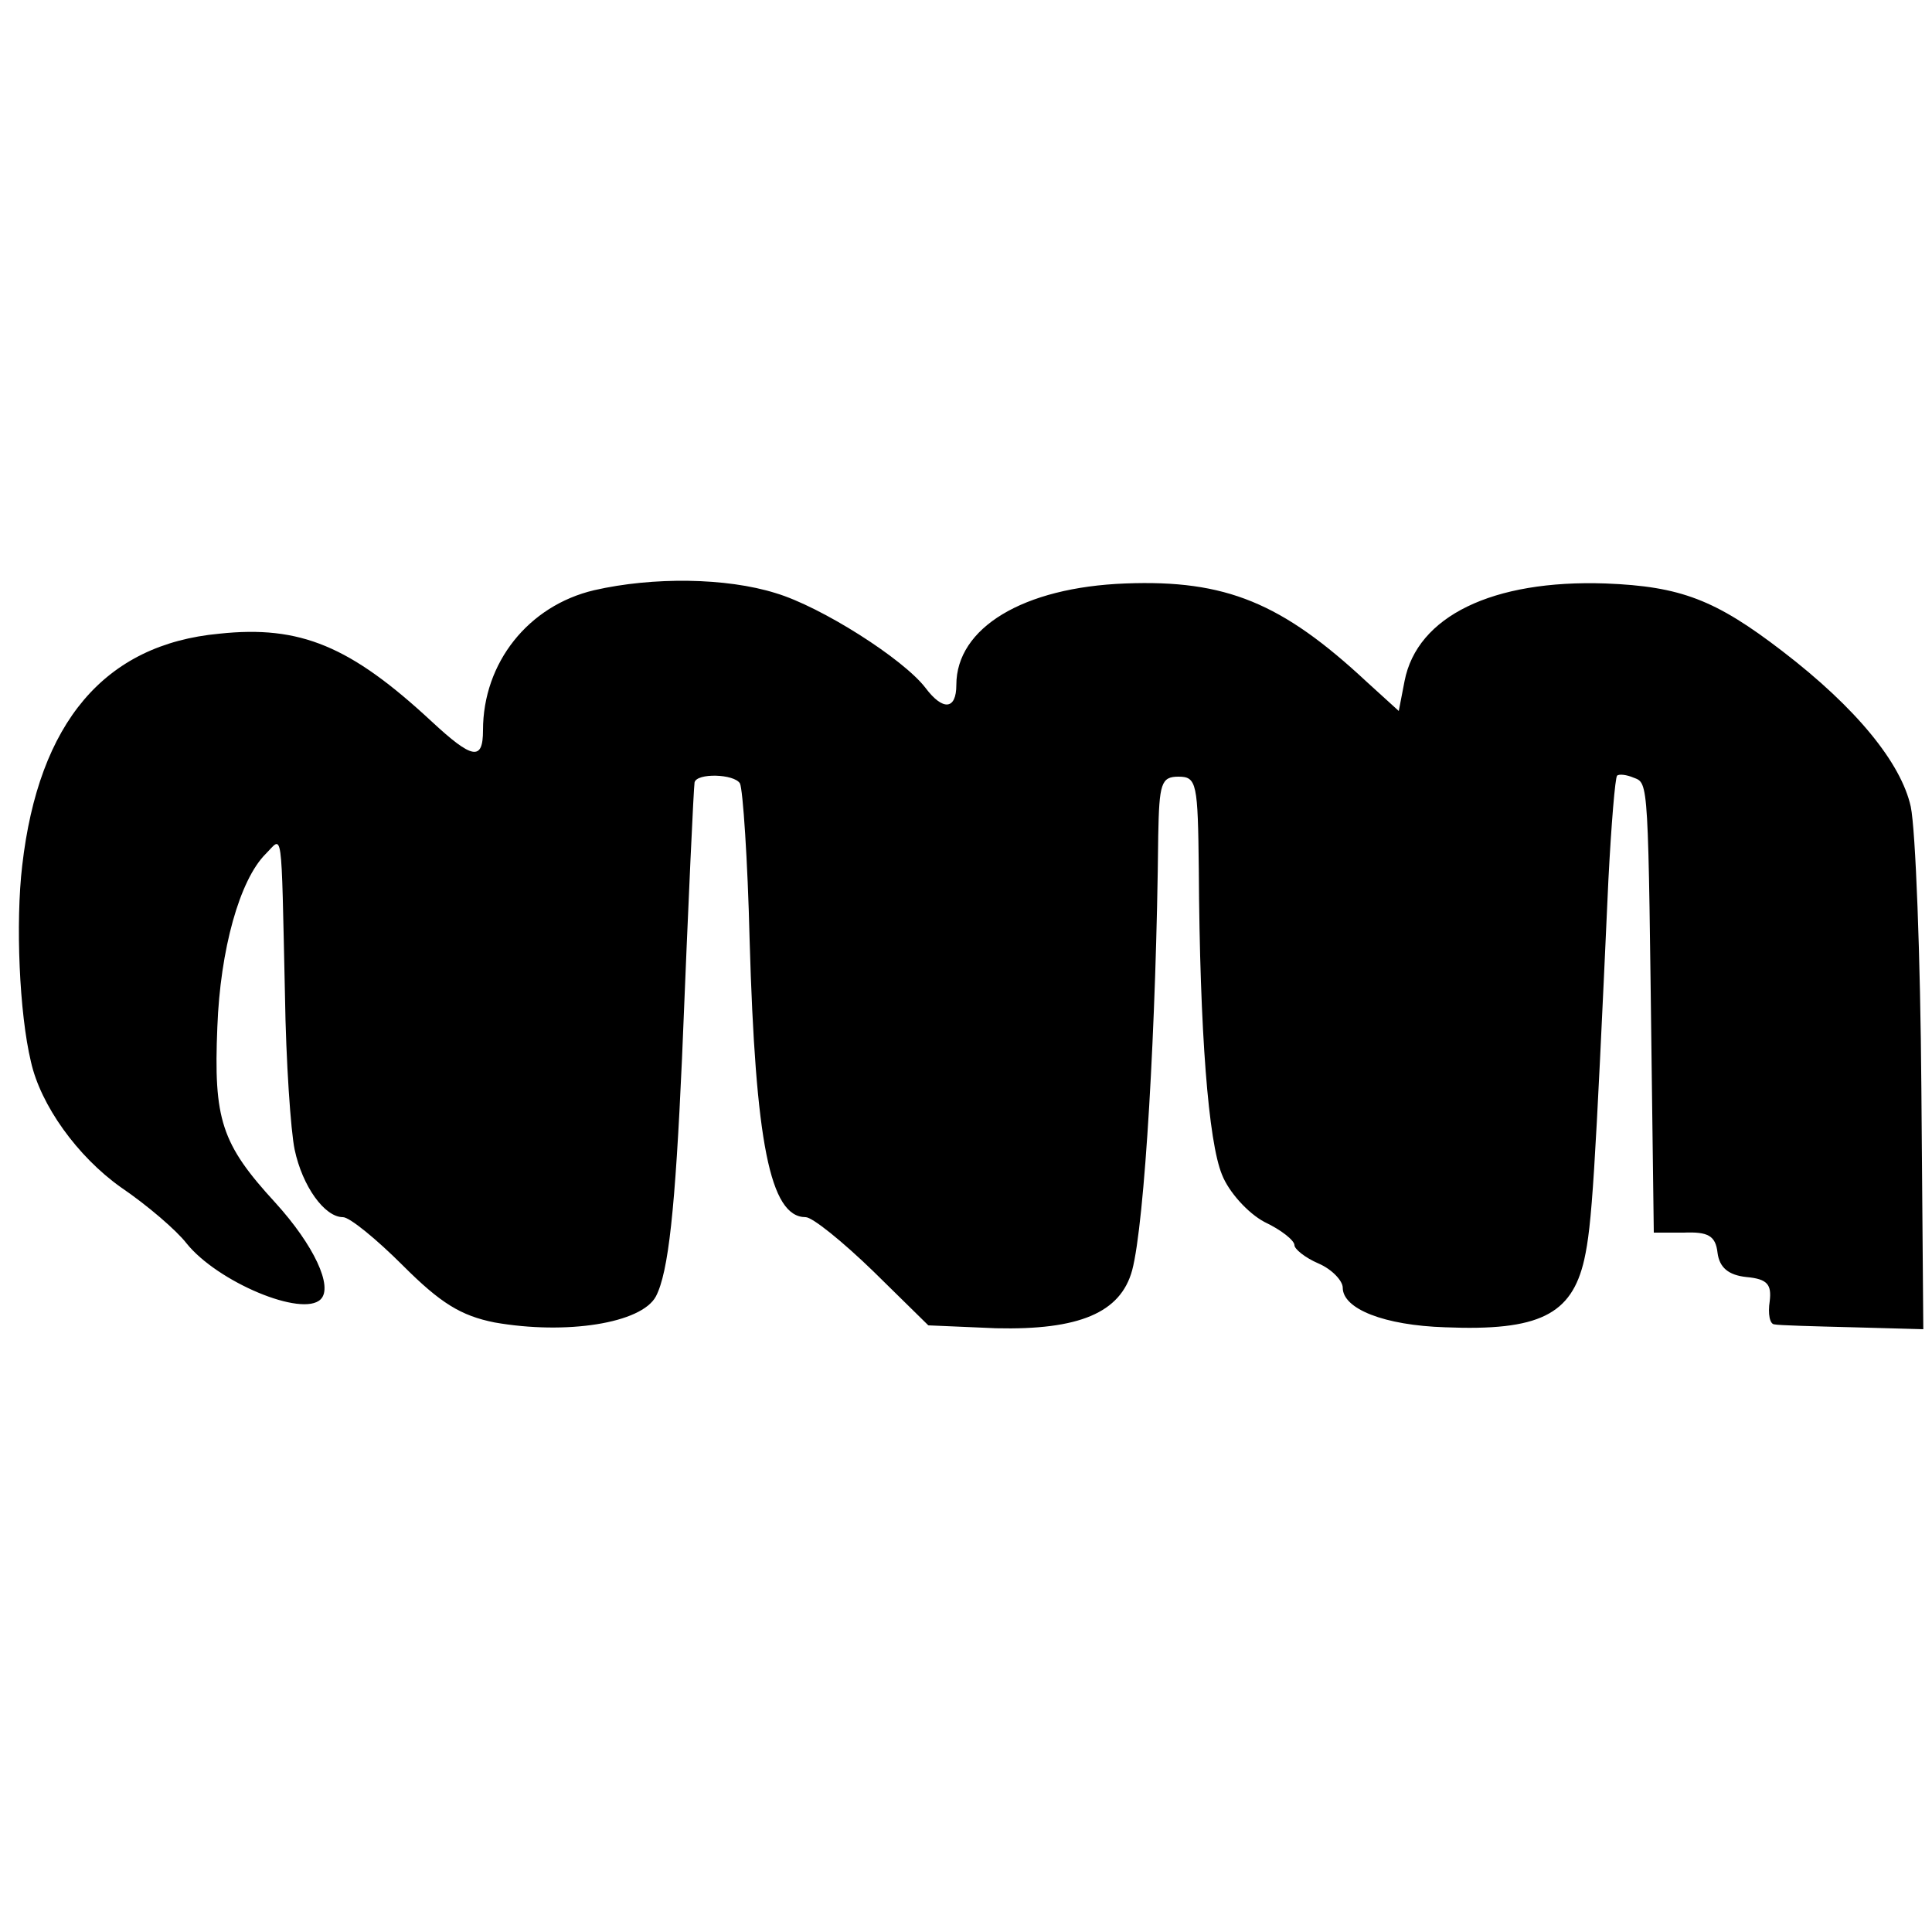
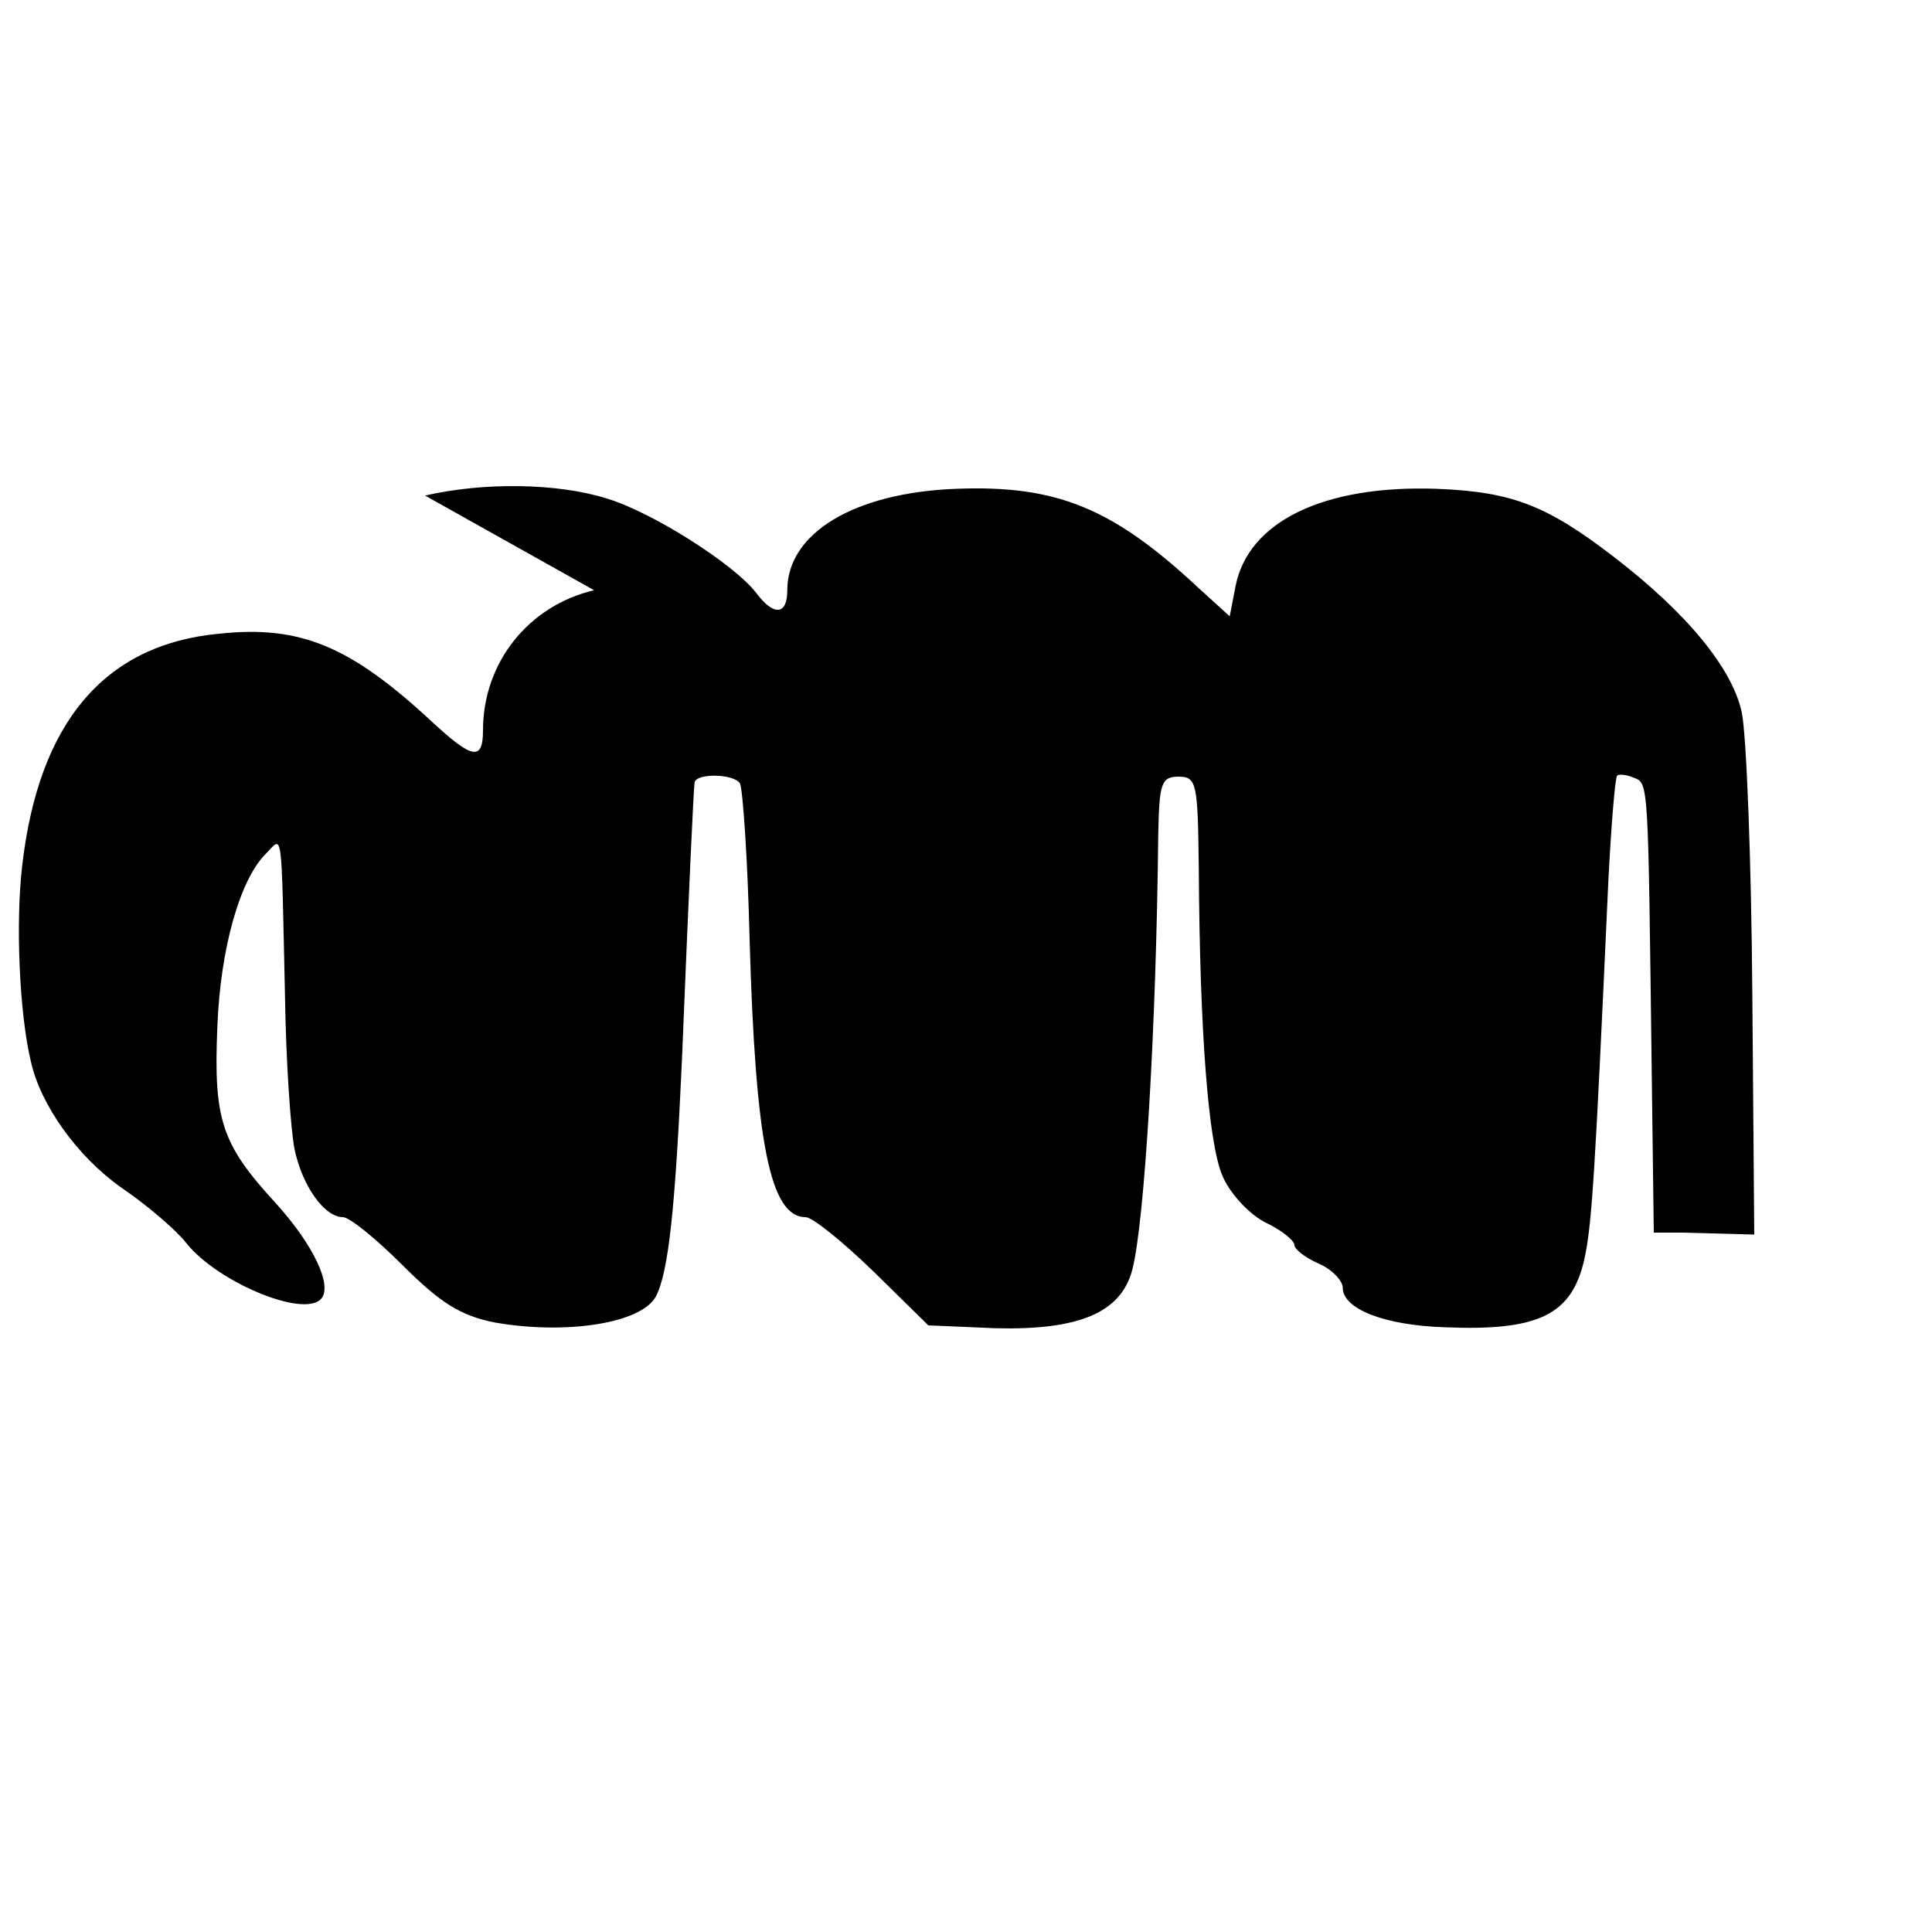
<svg xmlns="http://www.w3.org/2000/svg" version="1.0" width="200pt" height="200pt" viewBox="0 0 200 200" preserveAspectRatio="xMidYMid meet">
  <g transform="translate(0,200) scale(0.1,-0.1)" fill="#000000" stroke="none">
-     <path d="M615 1389 c-68 -16 -115 -75 -115 -145 0 -32 -11 -30 -53 9 -84 78 -136 100 -220 91 -119 -11 -187 -92 -204 -240 -7 -59 -3 -153 9 -203 10 -45 48 -98 93 -130 28 -19 58 -45 68 -58 32 -40 120 -77 139 -58 13 13 -7 56 -47 100 -56 61 -64 86 -60 182 3 80 23 152 50 179 18 18 16 33 20 -146 1 -69 6 -141 10 -160 8 -38 31 -70 50 -70 7 0 35 -23 62 -50 39 -39 60 -52 95 -59 74 -13 152 -1 167 27 13 25 20 90 27 246 7 173 12 279 13 286 2 10 41 9 47 -1 3 -6 8 -79 10 -162 6 -209 21 -287 58 -287 7 0 38 -25 70 -56 l57 -56 70 -3 c86 -2 129 16 141 60 13 49 25 254 27 450 1 54 3 61 21 61 19 0 20 -7 21 -96 1 -170 10 -282 24 -316 7 -18 27 -40 44 -49 17 -8 31 -19 31 -24 0 -4 11 -13 25 -19 14 -6 25 -18 25 -25 0 -22 43 -39 106 -41 97 -4 131 13 144 70 8 36 11 85 25 393 3 58 7 106 9 108 2 2 10 1 17 -2 16 -6 15 -1 19 -316 l2 -155 31 0 c25 1 33 -3 35 -21 2 -15 11 -23 30 -25 22 -2 26 -8 24 -25 -2 -13 0 -24 5 -24 4 -1 41 -2 81 -3 l73 -2 -2 249 c-1 137 -6 268 -11 292 -10 45 -56 102 -133 161 -69 53 -105 67 -183 70 -117 4 -195 -34 -208 -101 l-6 -31 -33 30 c-88 82 -146 106 -250 102 -106 -4 -175 -46 -175 -105 0 -26 -14 -27 -32 -3 -23 30 -108 84 -155 98 -51 16 -127 17 -188 3z" />
+     <path d="M615 1389 c-68 -16 -115 -75 -115 -145 0 -32 -11 -30 -53 9 -84 78 -136 100 -220 91 -119 -11 -187 -92 -204 -240 -7 -59 -3 -153 9 -203 10 -45 48 -98 93 -130 28 -19 58 -45 68 -58 32 -40 120 -77 139 -58 13 13 -7 56 -47 100 -56 61 -64 86 -60 182 3 80 23 152 50 179 18 18 16 33 20 -146 1 -69 6 -141 10 -160 8 -38 31 -70 50 -70 7 0 35 -23 62 -50 39 -39 60 -52 95 -59 74 -13 152 -1 167 27 13 25 20 90 27 246 7 173 12 279 13 286 2 10 41 9 47 -1 3 -6 8 -79 10 -162 6 -209 21 -287 58 -287 7 0 38 -25 70 -56 l57 -56 70 -3 c86 -2 129 16 141 60 13 49 25 254 27 450 1 54 3 61 21 61 19 0 20 -7 21 -96 1 -170 10 -282 24 -316 7 -18 27 -40 44 -49 17 -8 31 -19 31 -24 0 -4 11 -13 25 -19 14 -6 25 -18 25 -25 0 -22 43 -39 106 -41 97 -4 131 13 144 70 8 36 11 85 25 393 3 58 7 106 9 108 2 2 10 1 17 -2 16 -6 15 -1 19 -316 l2 -155 31 0 l73 -2 -2 249 c-1 137 -6 268 -11 292 -10 45 -56 102 -133 161 -69 53 -105 67 -183 70 -117 4 -195 -34 -208 -101 l-6 -31 -33 30 c-88 82 -146 106 -250 102 -106 -4 -175 -46 -175 -105 0 -26 -14 -27 -32 -3 -23 30 -108 84 -155 98 -51 16 -127 17 -188 3z" />
  </g>
</svg>